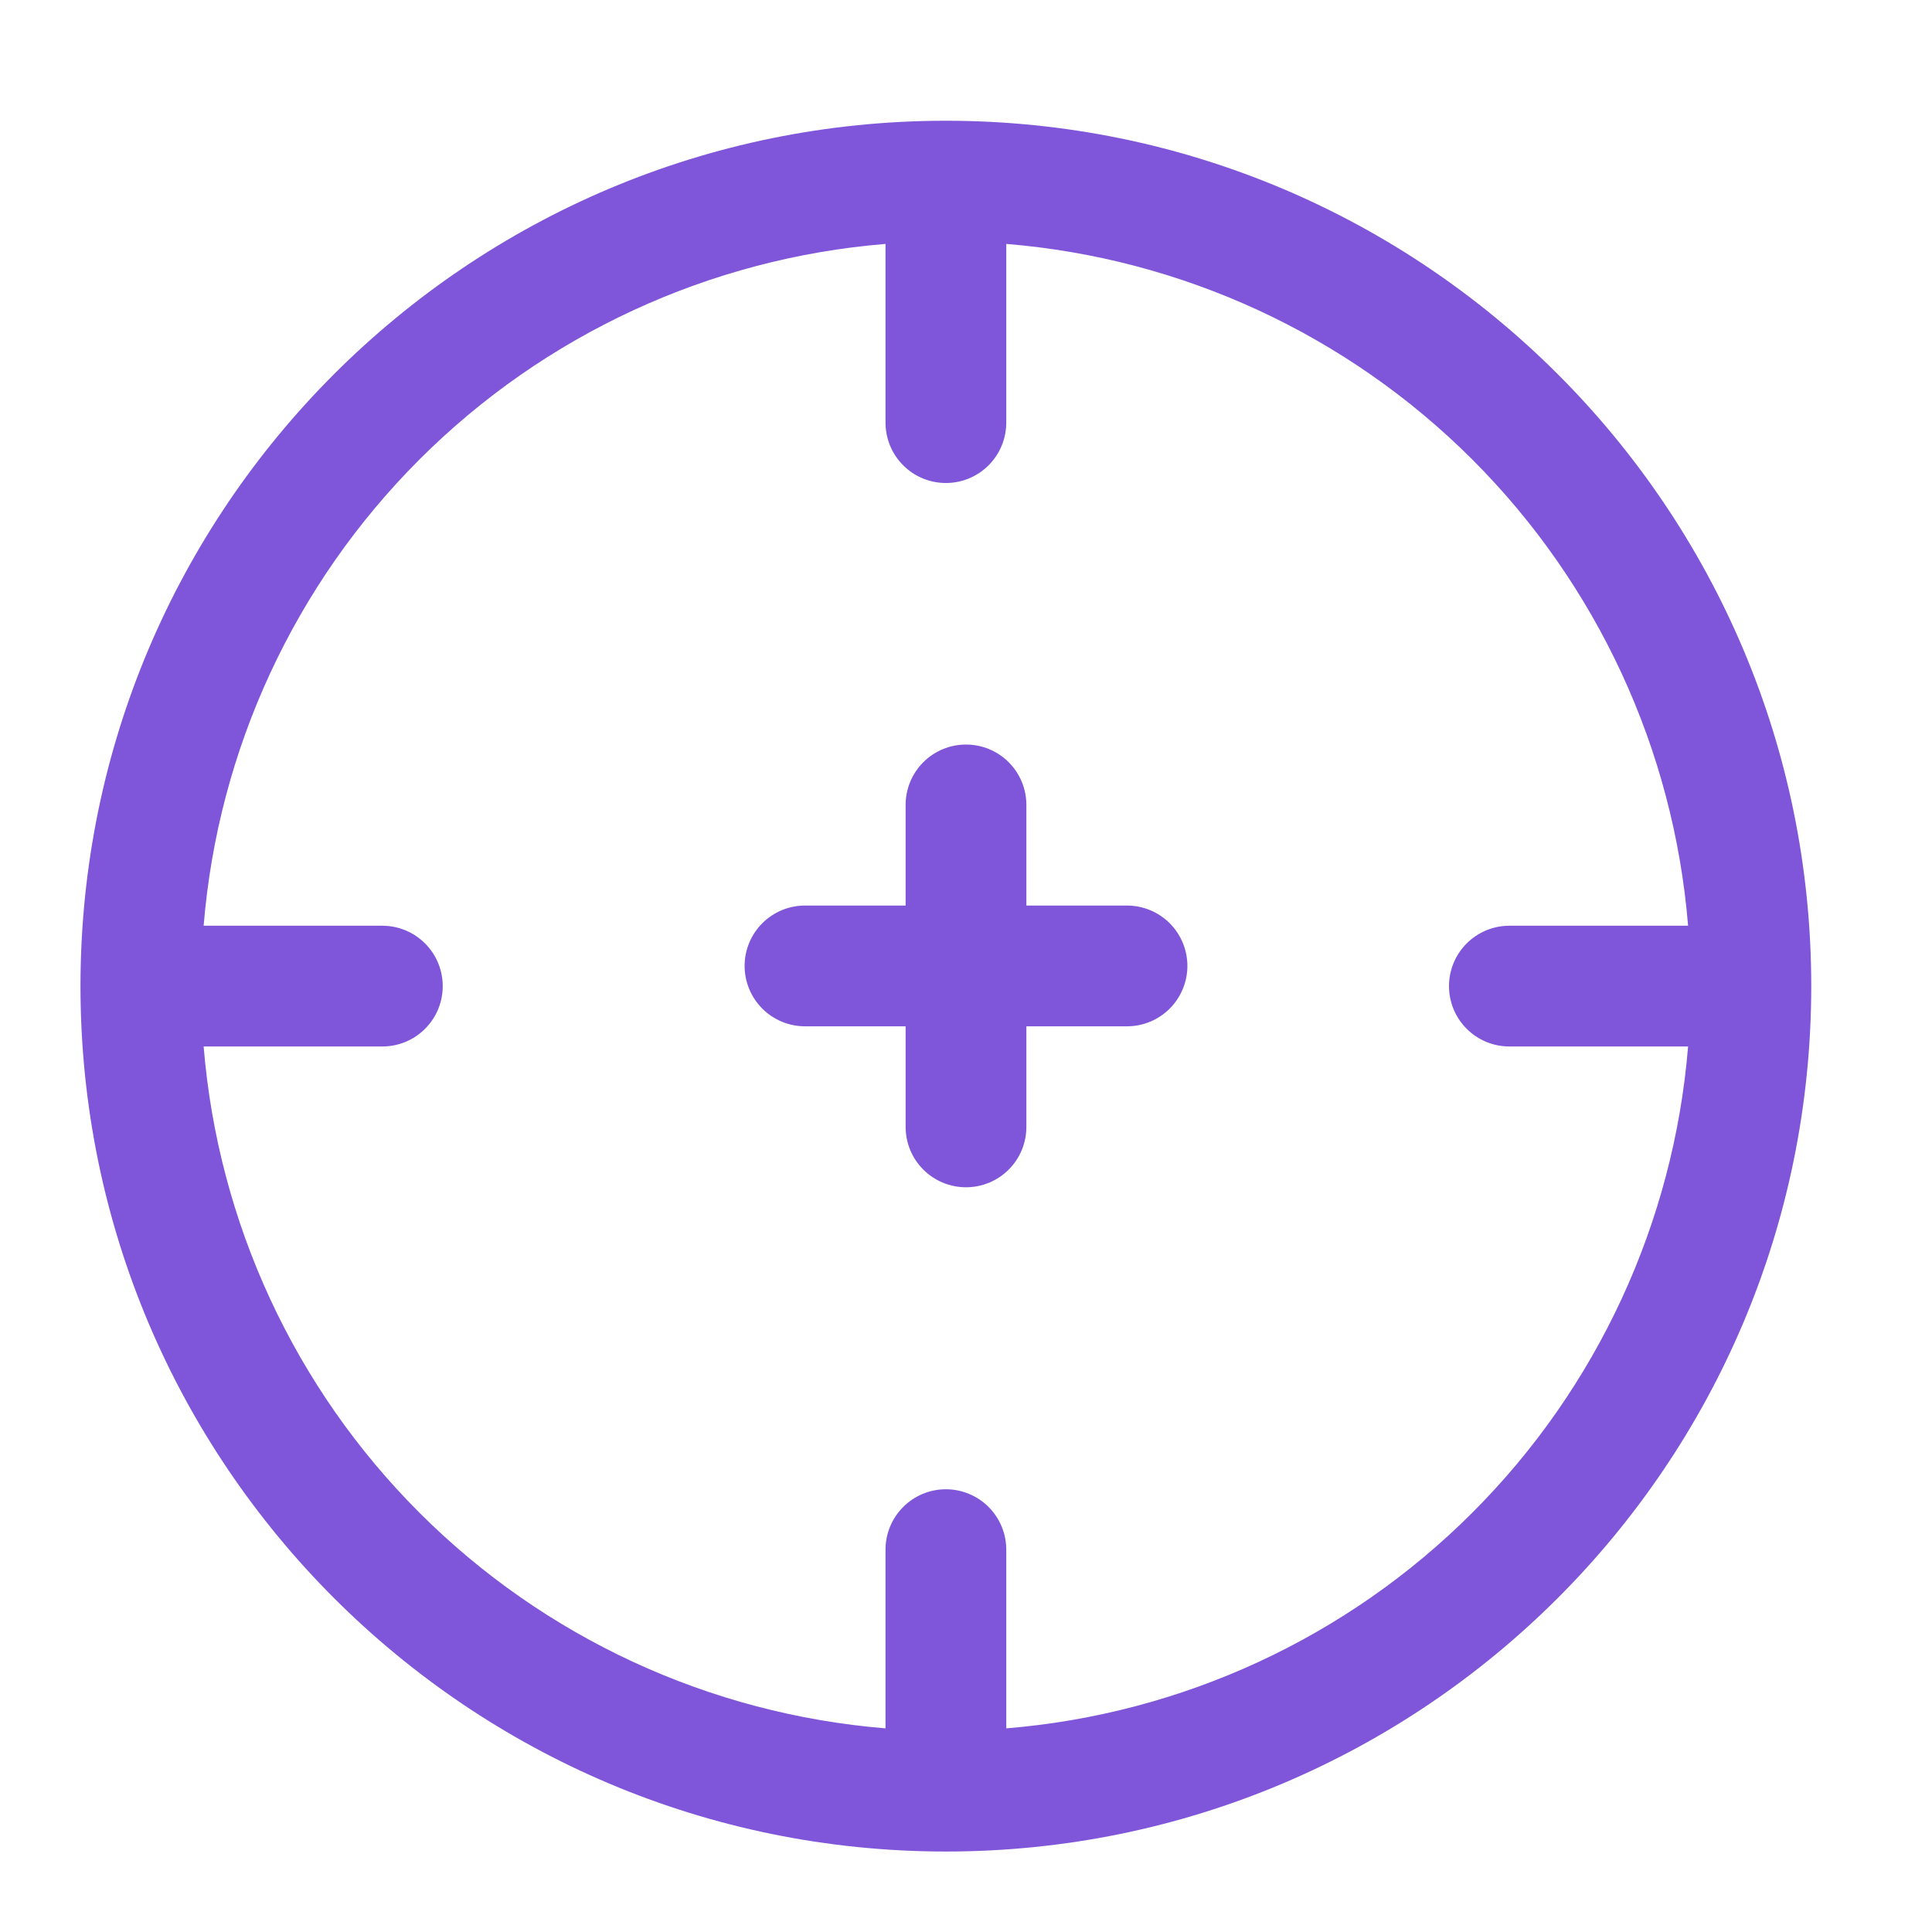
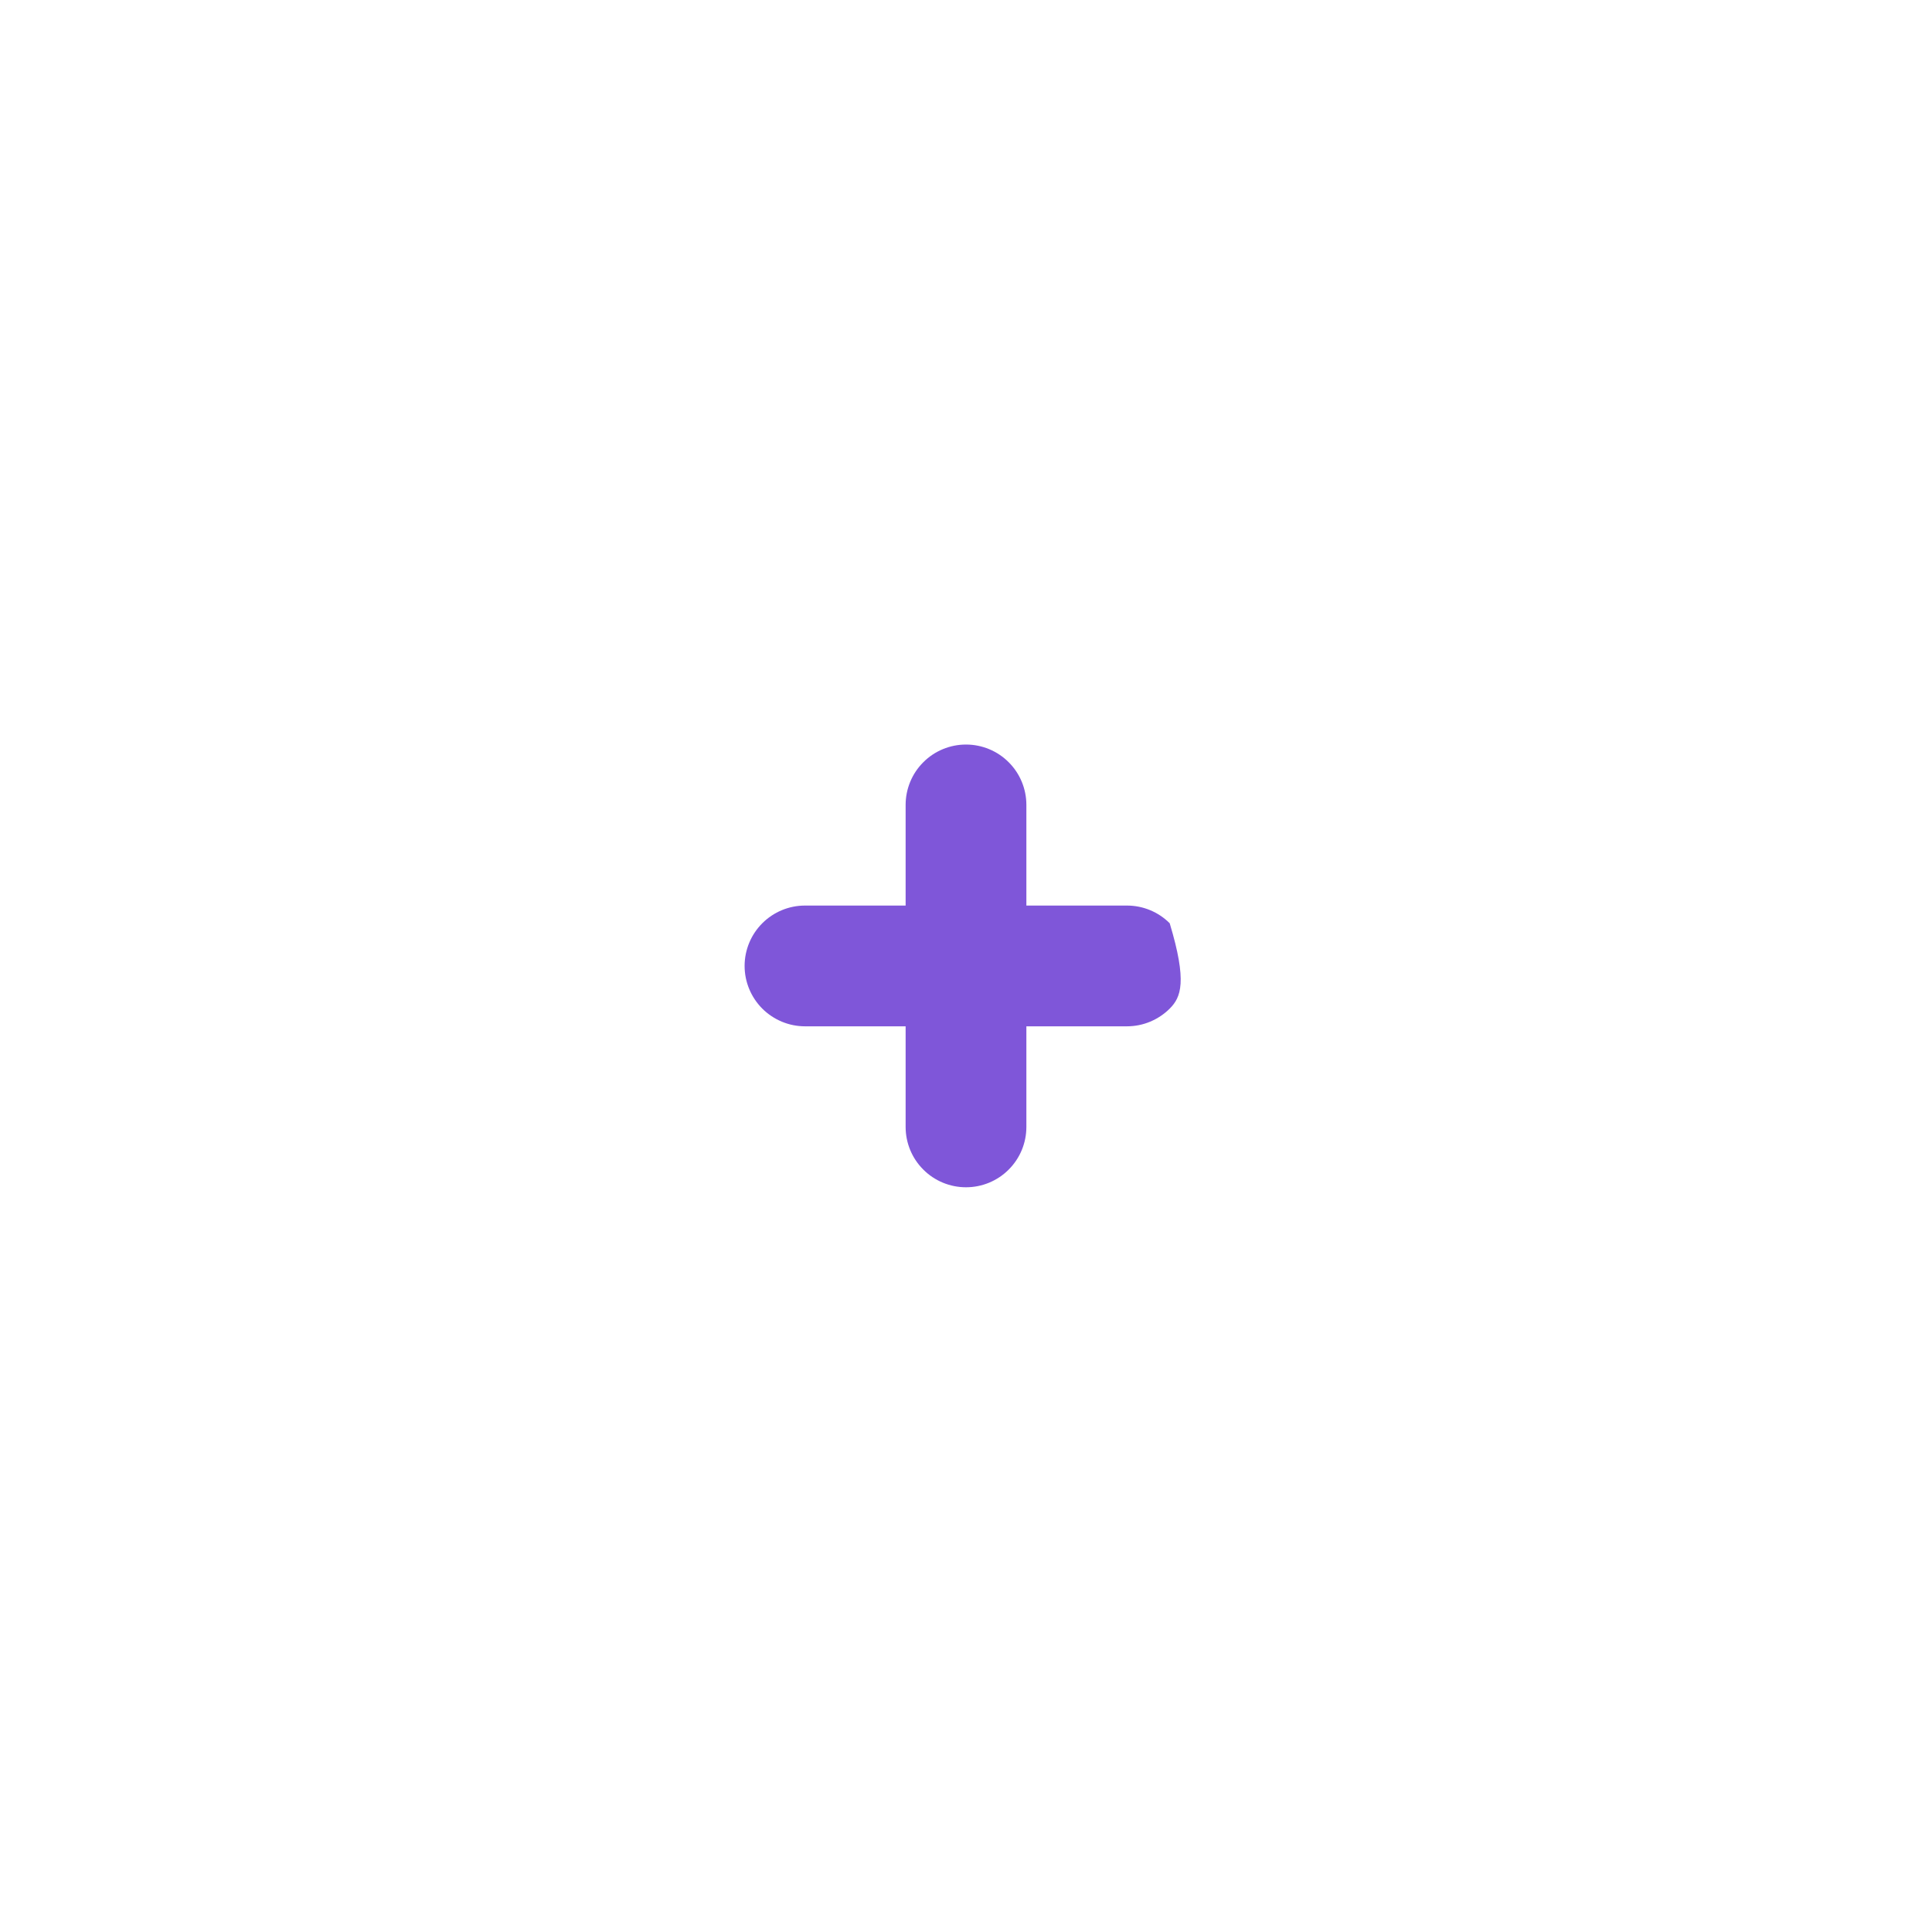
<svg xmlns="http://www.w3.org/2000/svg" width="32" height="32" viewBox="0 0 32 32" fill="none">
-   <path d="M12.333 15.999C12.333 15.733 12.439 15.479 12.626 15.292C12.814 15.104 13.068 14.999 13.333 14.999H15V13.332C15 13.067 15.105 12.812 15.293 12.625C15.48 12.437 15.735 12.332 16 12.332C16.265 12.332 16.52 12.437 16.707 12.625C16.895 12.812 17 13.067 17 13.332V14.999H18.667C18.932 14.999 19.186 15.104 19.374 15.292C19.561 15.479 19.667 15.733 19.667 15.999C19.667 16.264 19.561 16.518 19.374 16.706C19.186 16.893 18.932 16.999 18.667 16.999H17V18.665C17 18.931 16.895 19.185 16.707 19.372C16.52 19.56 16.265 19.665 16 19.665C15.735 19.665 15.48 19.56 15.293 19.372C15.105 19.185 15 18.931 15 18.665V16.999H13.333C13.068 16.999 12.814 16.893 12.626 16.706C12.439 16.518 12.333 16.264 12.333 15.999Z" fill="#7F56D9" />
-   <path fill-rule="evenodd" clip-rule="evenodd" d="M15.667 2C7.751 2 1.333 8.417 1.333 16.333C1.333 24.249 7.751 30.667 15.667 30.667C23.583 30.667 30 24.249 30 16.333C30 8.417 23.583 2 15.667 2ZM14.667 4.04C11.751 4.278 9.014 5.544 6.946 7.612C4.877 9.681 3.611 12.418 3.373 15.333H6.333C6.598 15.333 6.853 15.439 7.04 15.626C7.228 15.814 7.333 16.068 7.333 16.333C7.333 16.599 7.228 16.853 7.04 17.04C6.853 17.228 6.598 17.333 6.333 17.333H3.373C3.611 20.249 4.877 22.986 6.946 25.054C9.014 27.123 11.751 28.389 14.667 28.627V25.667C14.667 25.401 14.772 25.147 14.96 24.96C15.147 24.772 15.401 24.667 15.667 24.667C15.932 24.667 16.186 24.772 16.374 24.96C16.561 25.147 16.667 25.401 16.667 25.667V28.627C19.582 28.389 22.319 27.123 24.387 25.054C26.456 22.986 27.722 20.249 27.96 17.333H25C24.735 17.333 24.48 17.228 24.293 17.04C24.105 16.853 24 16.599 24 16.333C24 16.068 24.105 15.814 24.293 15.626C24.48 15.439 24.735 15.333 25 15.333H27.96C27.722 12.418 26.456 9.681 24.387 7.612C22.319 5.544 19.582 4.278 16.667 4.04V7C16.667 7.265 16.561 7.52 16.374 7.707C16.186 7.895 15.932 8 15.667 8C15.401 8 15.147 7.895 14.96 7.707C14.772 7.52 14.667 7.265 14.667 7V4.04Z" fill="#7F56D9" />
+   <path d="M12.333 15.999C12.333 15.733 12.439 15.479 12.626 15.292C12.814 15.104 13.068 14.999 13.333 14.999H15V13.332C15 13.067 15.105 12.812 15.293 12.625C15.48 12.437 15.735 12.332 16 12.332C16.265 12.332 16.52 12.437 16.707 12.625C16.895 12.812 17 13.067 17 13.332V14.999H18.667C18.932 14.999 19.186 15.104 19.374 15.292C19.667 16.264 19.561 16.518 19.374 16.706C19.186 16.893 18.932 16.999 18.667 16.999H17V18.665C17 18.931 16.895 19.185 16.707 19.372C16.52 19.56 16.265 19.665 16 19.665C15.735 19.665 15.48 19.56 15.293 19.372C15.105 19.185 15 18.931 15 18.665V16.999H13.333C13.068 16.999 12.814 16.893 12.626 16.706C12.439 16.518 12.333 16.264 12.333 15.999Z" fill="#7F56D9" />
</svg>